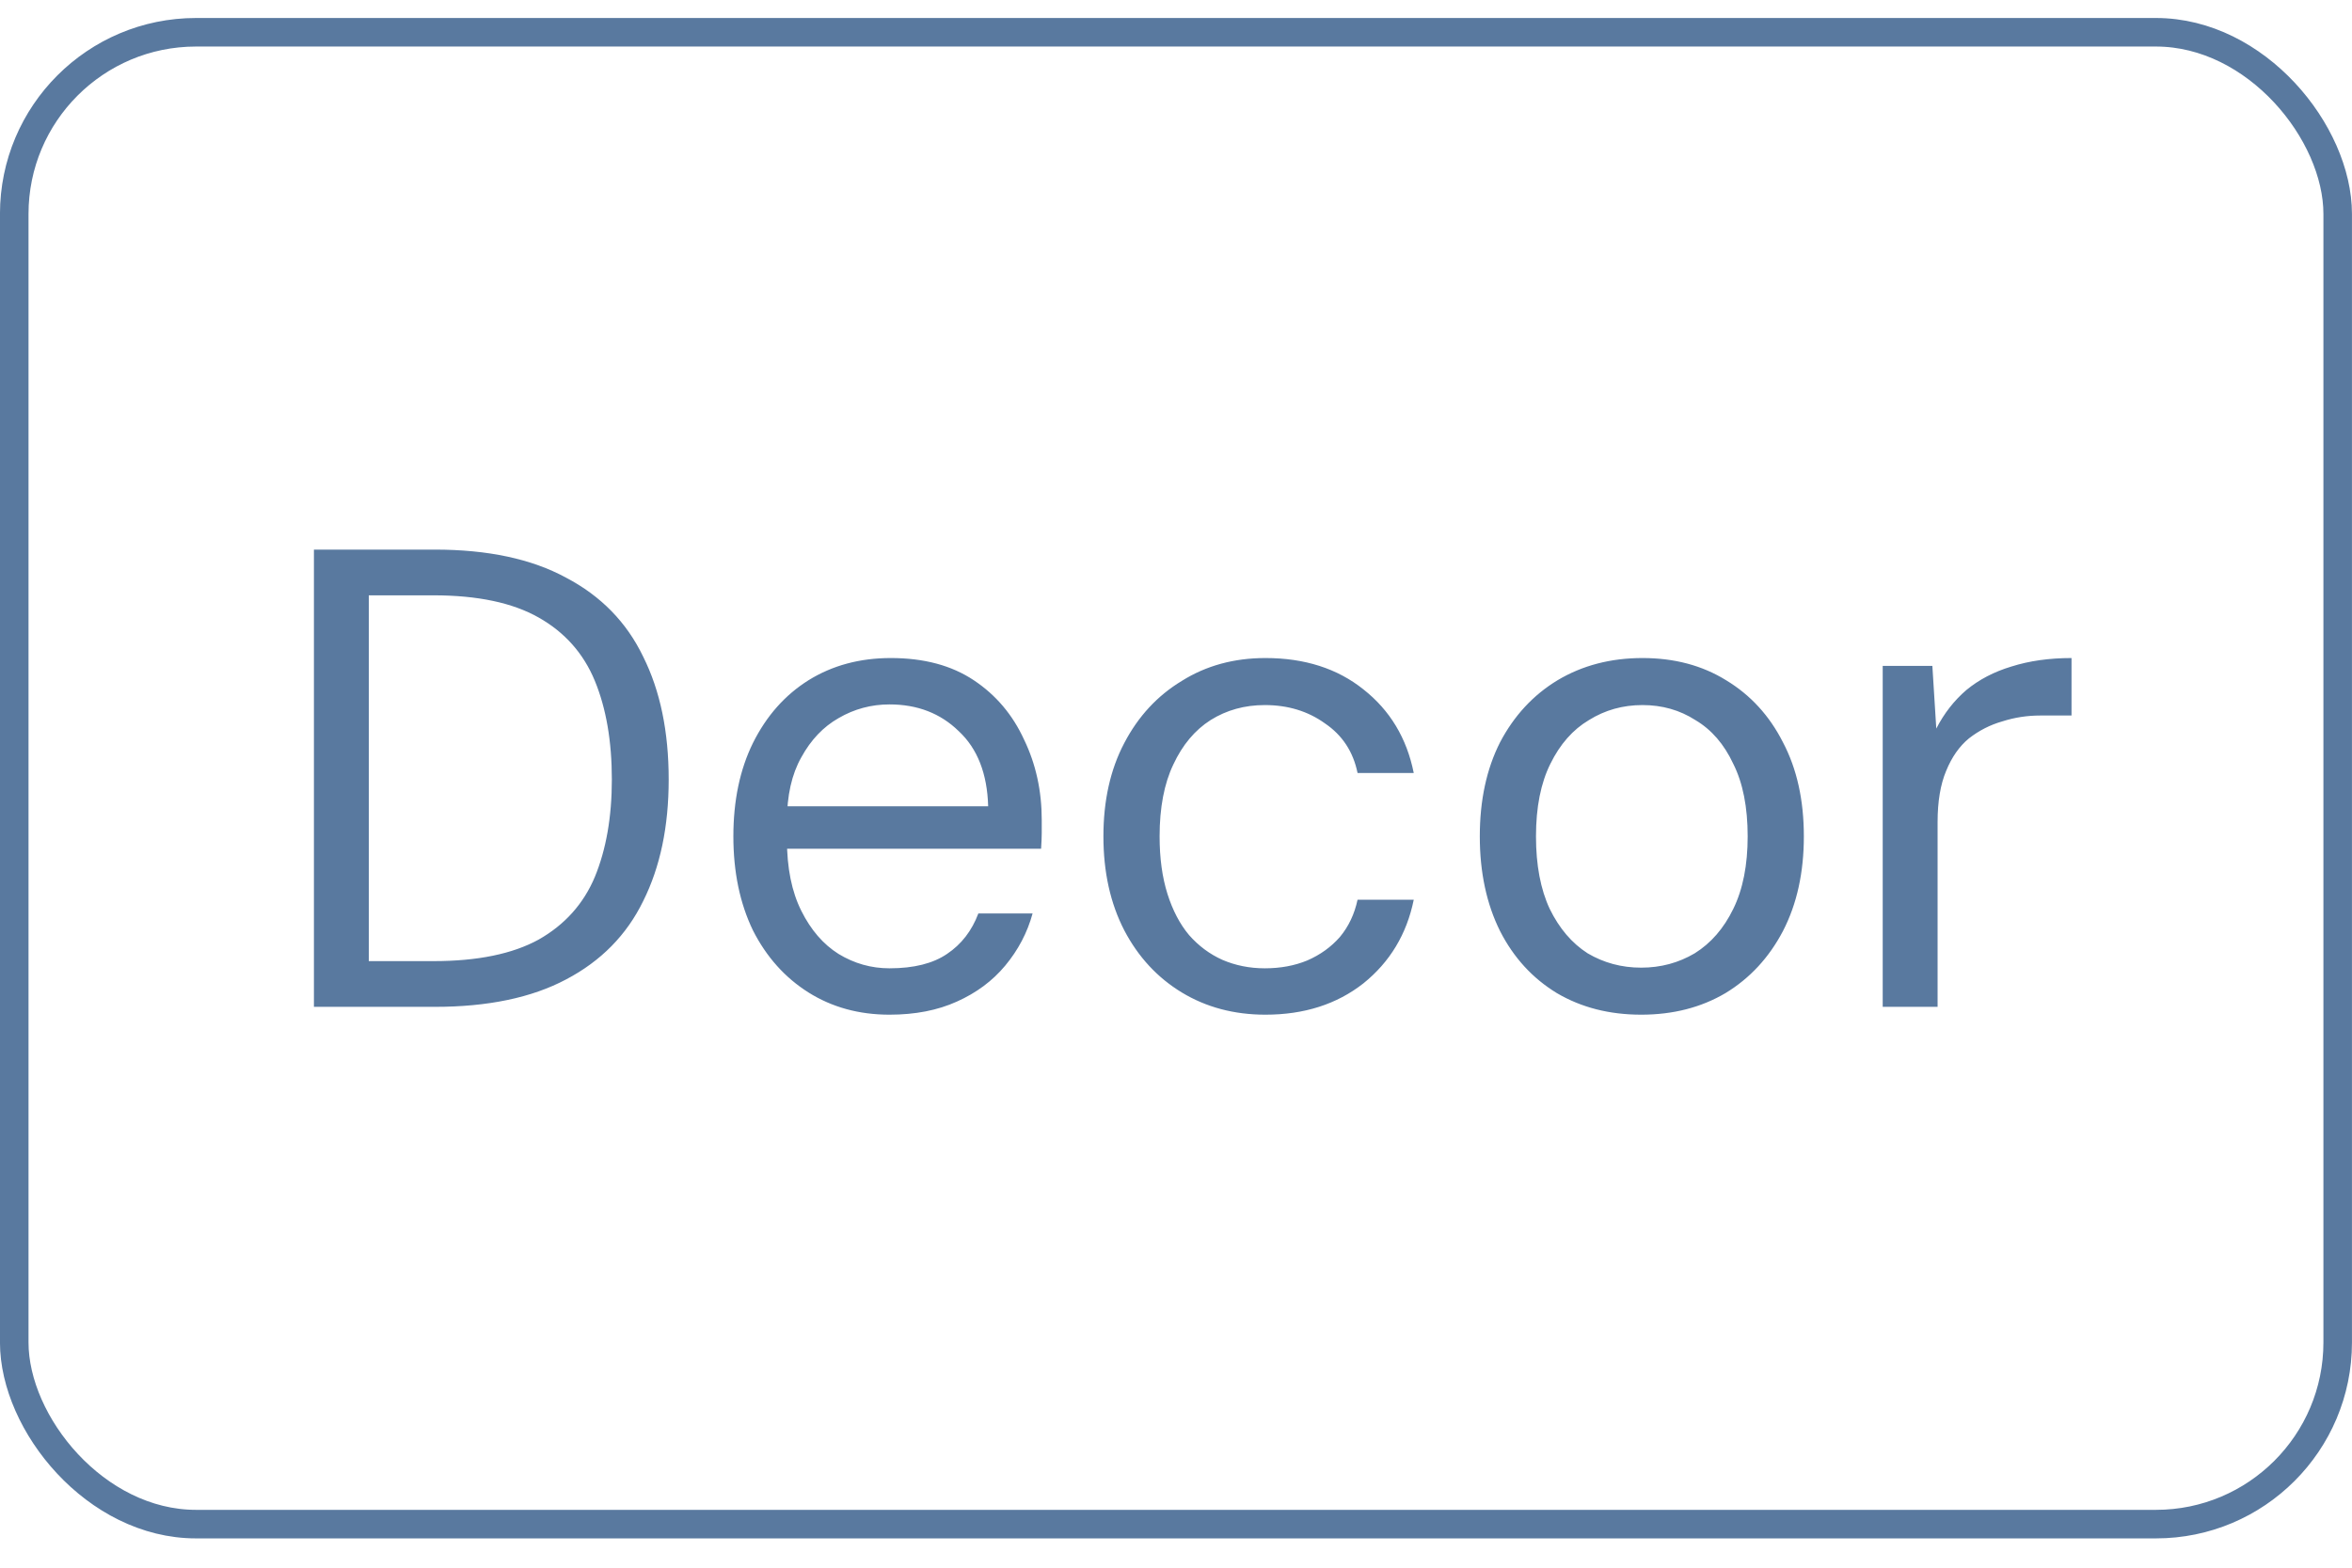
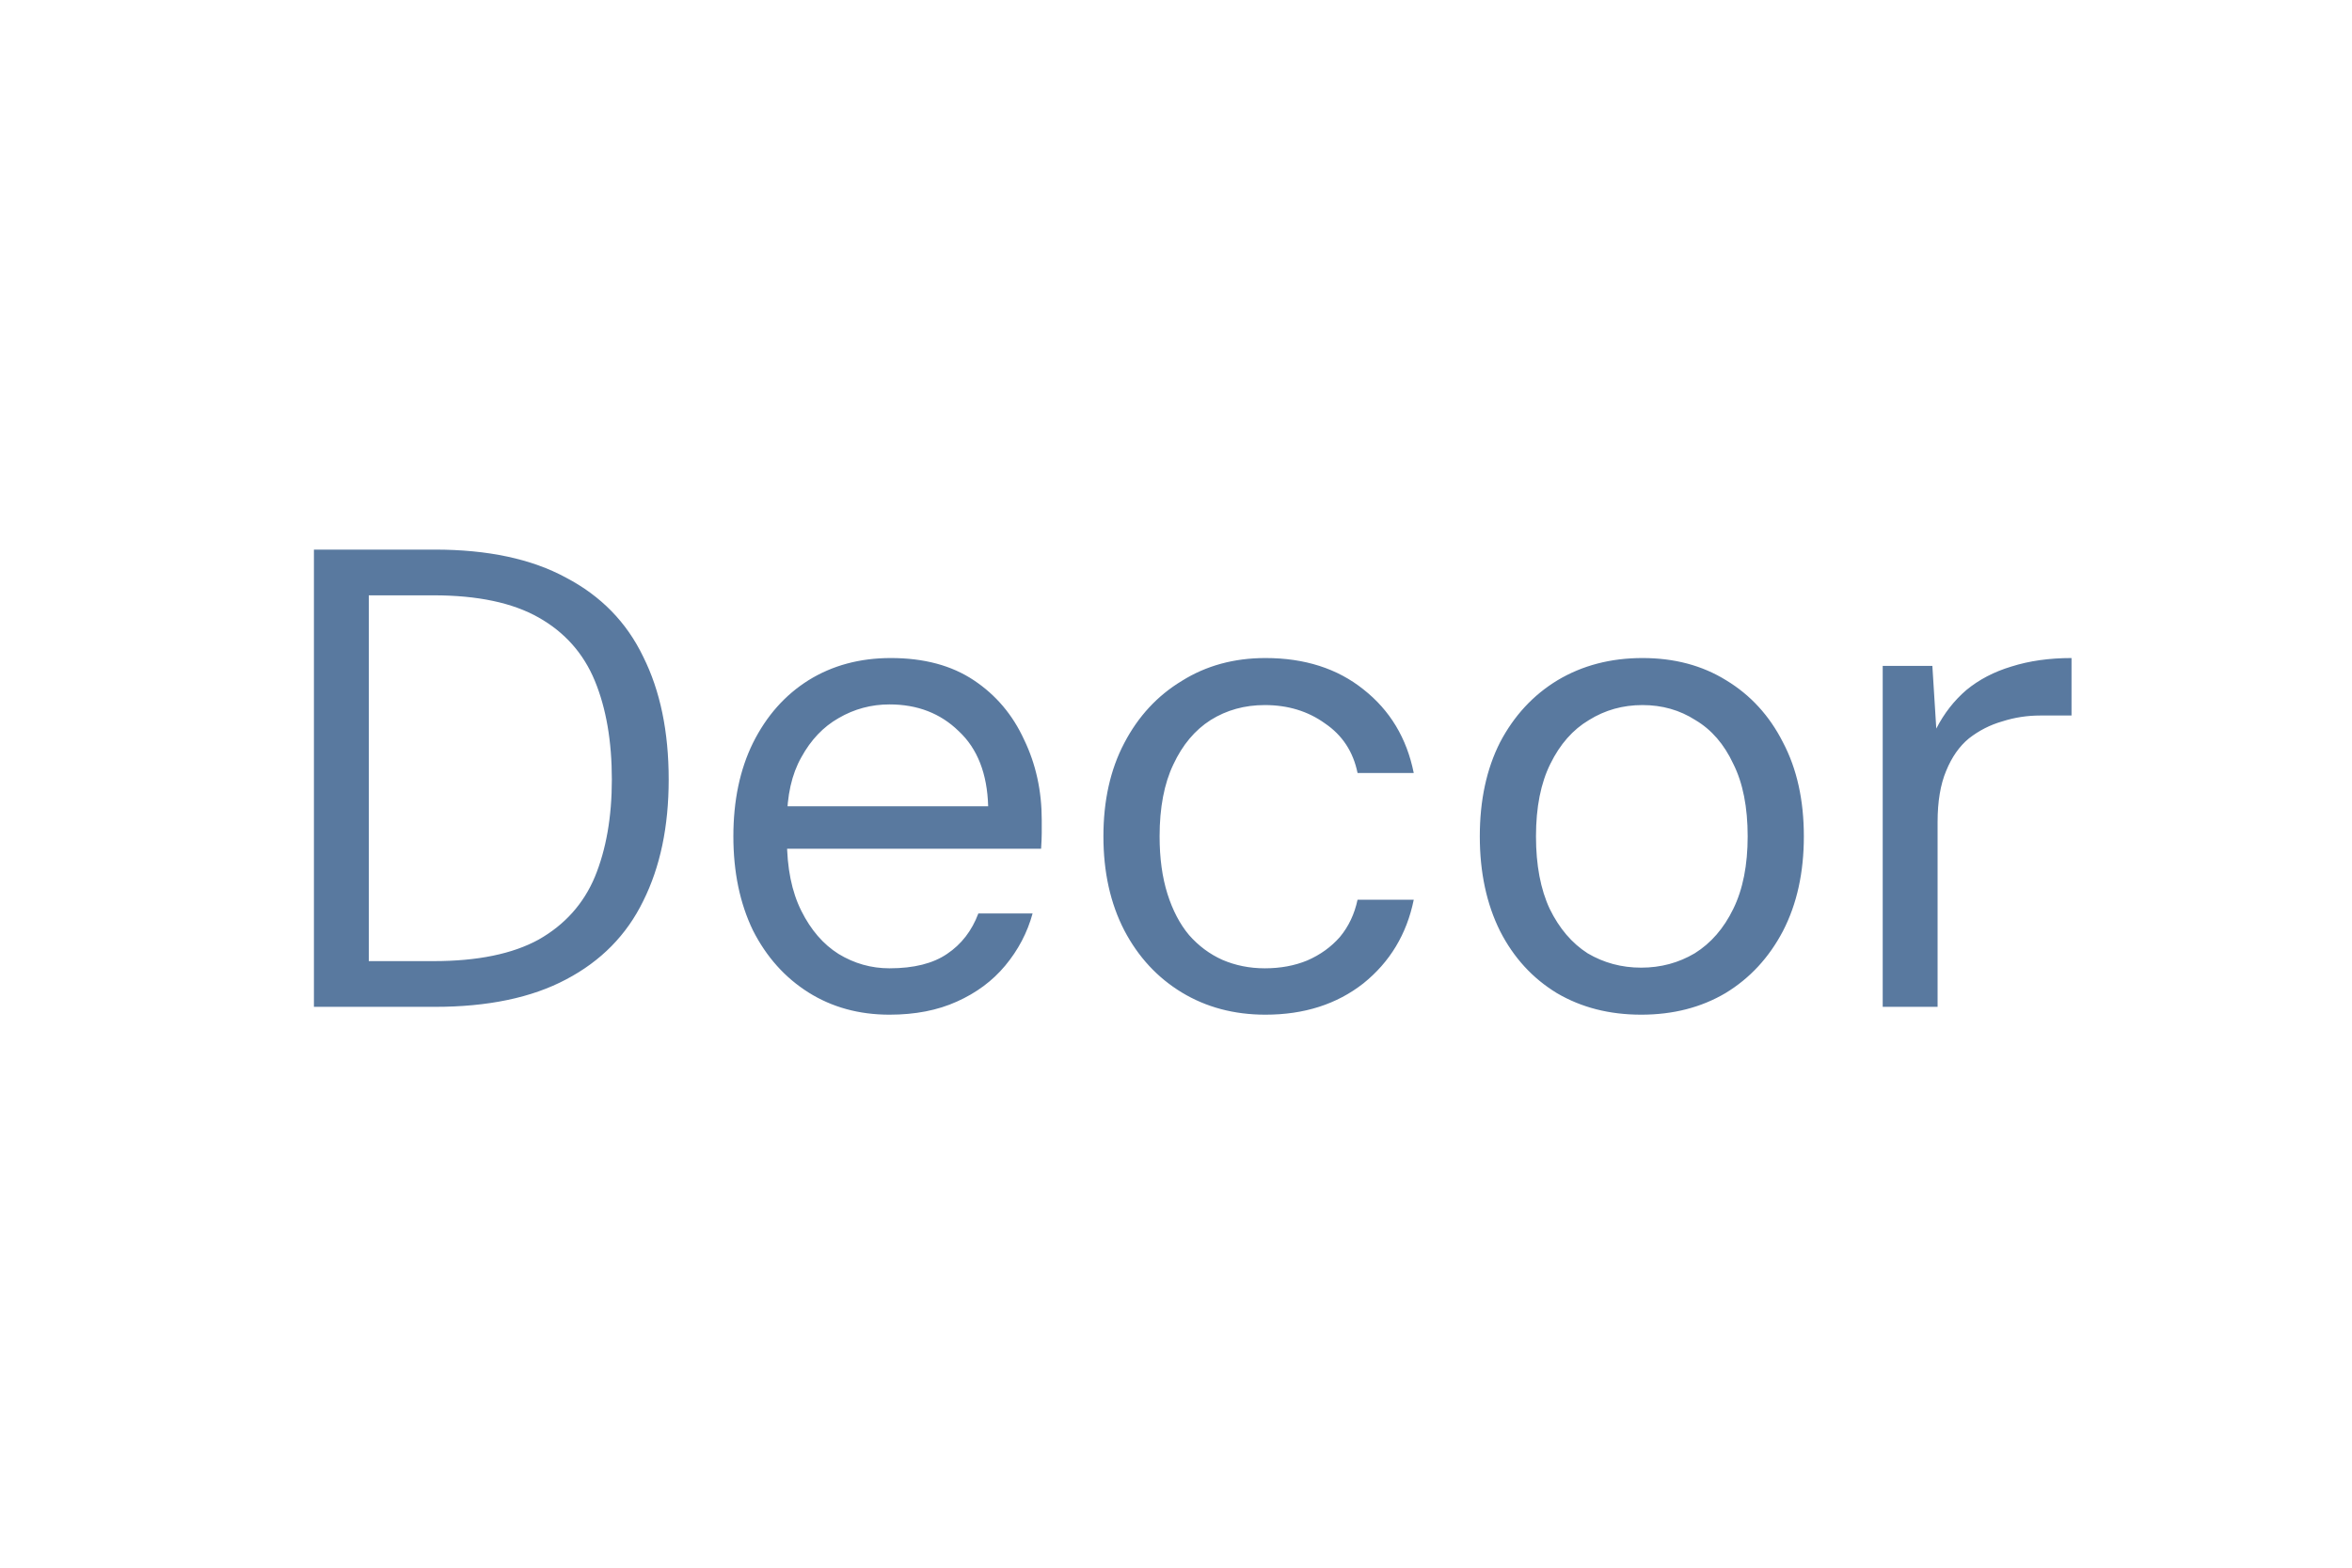
<svg xmlns="http://www.w3.org/2000/svg" width="36" height="24" viewBox="0 0 36 24" fill="none">
-   <rect x="0.218" y="0.494" width="35.563" height="22.839" rx="2.782" stroke="#59799F" stroke-width="0.437" />
  <path d="M4.805 15.414V8.414H6.655C7.468 8.414 8.138 8.557 8.665 8.844C9.198 9.124 9.592 9.527 9.845 10.054C10.105 10.574 10.235 11.2 10.235 11.934C10.235 12.654 10.105 13.274 9.845 13.794C9.592 14.314 9.198 14.714 8.665 14.994C8.138 15.274 7.468 15.414 6.655 15.414H4.805ZM5.645 14.714H6.635C7.308 14.714 7.845 14.604 8.245 14.384C8.645 14.157 8.932 13.837 9.105 13.424C9.278 13.004 9.365 12.507 9.365 11.934C9.365 11.347 9.278 10.844 9.105 10.424C8.932 10.004 8.645 9.68 8.245 9.454C7.845 9.227 7.308 9.114 6.635 9.114H5.645V14.714ZM13.615 15.534C13.148 15.534 12.735 15.42 12.375 15.194C12.015 14.967 11.731 14.65 11.525 14.244C11.325 13.83 11.225 13.35 11.225 12.804C11.225 12.257 11.325 11.78 11.525 11.374C11.731 10.96 12.015 10.64 12.375 10.414C12.741 10.187 13.161 10.074 13.635 10.074C14.141 10.074 14.565 10.187 14.905 10.414C15.245 10.64 15.501 10.944 15.675 11.324C15.855 11.697 15.945 12.107 15.945 12.554C15.945 12.62 15.945 12.687 15.945 12.754C15.945 12.82 15.941 12.9 15.935 12.994H11.855V12.344H15.125C15.111 11.844 14.961 11.46 14.675 11.194C14.395 10.92 14.041 10.784 13.615 10.784C13.335 10.784 13.075 10.854 12.835 10.994C12.601 11.127 12.411 11.327 12.265 11.594C12.118 11.854 12.045 12.18 12.045 12.574V12.854C12.045 13.287 12.118 13.65 12.265 13.944C12.411 14.237 12.601 14.457 12.835 14.604C13.075 14.75 13.335 14.824 13.615 14.824C13.988 14.824 14.281 14.75 14.495 14.604C14.715 14.457 14.875 14.25 14.975 13.984H15.805C15.725 14.277 15.585 14.544 15.385 14.784C15.191 15.017 14.945 15.2 14.645 15.334C14.351 15.467 14.008 15.534 13.615 15.534ZM19.369 15.534C18.889 15.534 18.462 15.42 18.089 15.194C17.715 14.967 17.422 14.65 17.209 14.244C16.995 13.83 16.889 13.35 16.889 12.804C16.889 12.257 16.995 11.78 17.209 11.374C17.422 10.967 17.715 10.65 18.089 10.424C18.462 10.19 18.889 10.074 19.369 10.074C19.969 10.074 20.469 10.234 20.869 10.554C21.275 10.874 21.532 11.3 21.639 11.834H20.779C20.712 11.507 20.545 11.254 20.279 11.074C20.019 10.887 19.712 10.794 19.359 10.794C19.052 10.794 18.775 10.87 18.529 11.024C18.289 11.177 18.099 11.404 17.959 11.704C17.819 11.997 17.749 12.364 17.749 12.804C17.749 13.137 17.789 13.43 17.869 13.684C17.949 13.937 18.059 14.147 18.199 14.314C18.345 14.48 18.515 14.607 18.709 14.694C18.909 14.78 19.125 14.824 19.359 14.824C19.599 14.824 19.815 14.784 20.009 14.704C20.209 14.617 20.375 14.497 20.509 14.344C20.642 14.184 20.732 13.994 20.779 13.774H21.639C21.532 14.3 21.275 14.727 20.869 15.054C20.462 15.374 19.962 15.534 19.369 15.534ZM25.12 15.534C24.634 15.534 24.204 15.424 23.83 15.204C23.457 14.977 23.167 14.66 22.96 14.254C22.754 13.84 22.65 13.357 22.65 12.804C22.65 12.25 22.754 11.77 22.96 11.364C23.174 10.957 23.467 10.64 23.84 10.414C24.22 10.187 24.654 10.074 25.14 10.074C25.627 10.074 26.054 10.187 26.42 10.414C26.794 10.64 27.084 10.957 27.29 11.364C27.504 11.77 27.61 12.25 27.61 12.804C27.61 13.357 27.504 13.84 27.29 14.254C27.077 14.66 26.784 14.977 26.41 15.204C26.037 15.424 25.607 15.534 25.12 15.534ZM25.12 14.814C25.42 14.814 25.694 14.74 25.94 14.594C26.187 14.44 26.384 14.214 26.53 13.914C26.677 13.614 26.75 13.244 26.75 12.804C26.75 12.357 26.677 11.987 26.53 11.694C26.39 11.394 26.197 11.17 25.95 11.024C25.71 10.87 25.44 10.794 25.14 10.794C24.84 10.794 24.567 10.87 24.32 11.024C24.074 11.17 23.877 11.394 23.73 11.694C23.584 11.987 23.51 12.357 23.51 12.804C23.51 13.244 23.58 13.614 23.72 13.914C23.867 14.214 24.06 14.44 24.3 14.594C24.547 14.74 24.82 14.814 25.12 14.814ZM28.817 15.414V10.194H29.577L29.637 11.154C29.757 10.92 29.911 10.724 30.097 10.564C30.291 10.404 30.521 10.284 30.787 10.204C31.061 10.117 31.367 10.074 31.707 10.074V10.954H31.227C31.027 10.954 30.834 10.984 30.647 11.044C30.461 11.097 30.291 11.184 30.137 11.304C29.991 11.424 29.874 11.59 29.787 11.804C29.701 12.01 29.657 12.27 29.657 12.584V15.414H28.817Z" fill="#59799F" />
</svg>